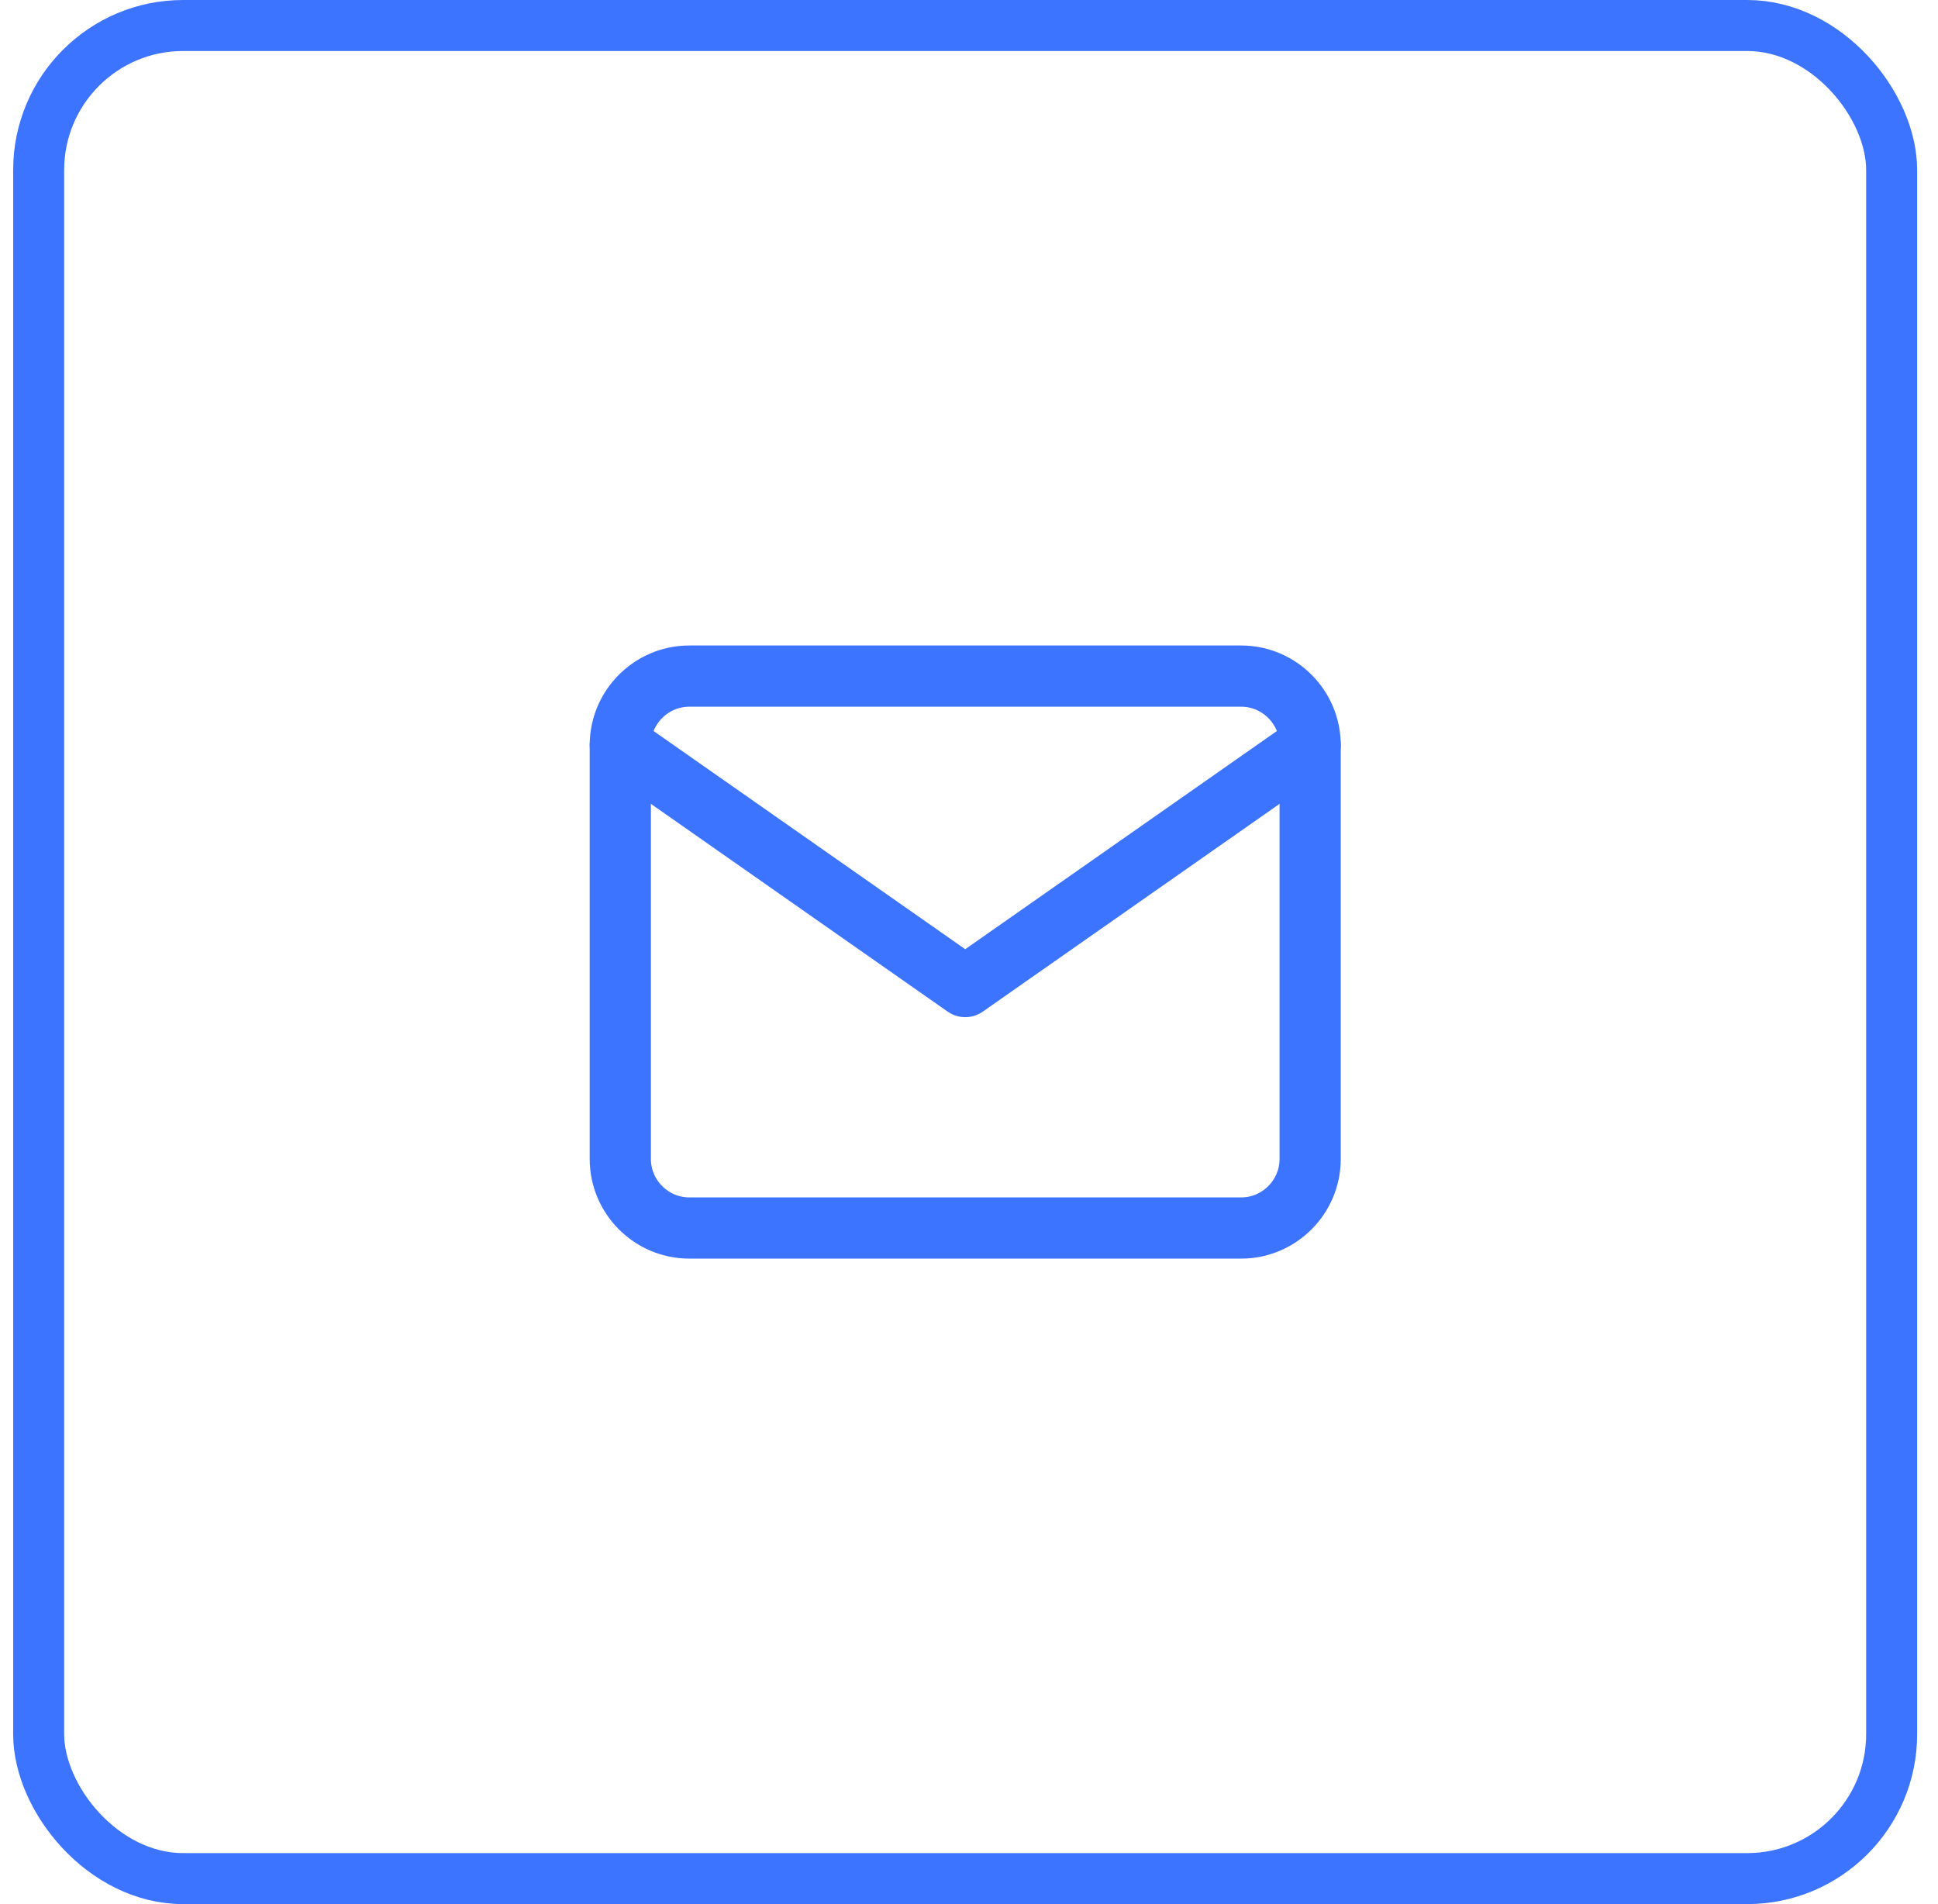
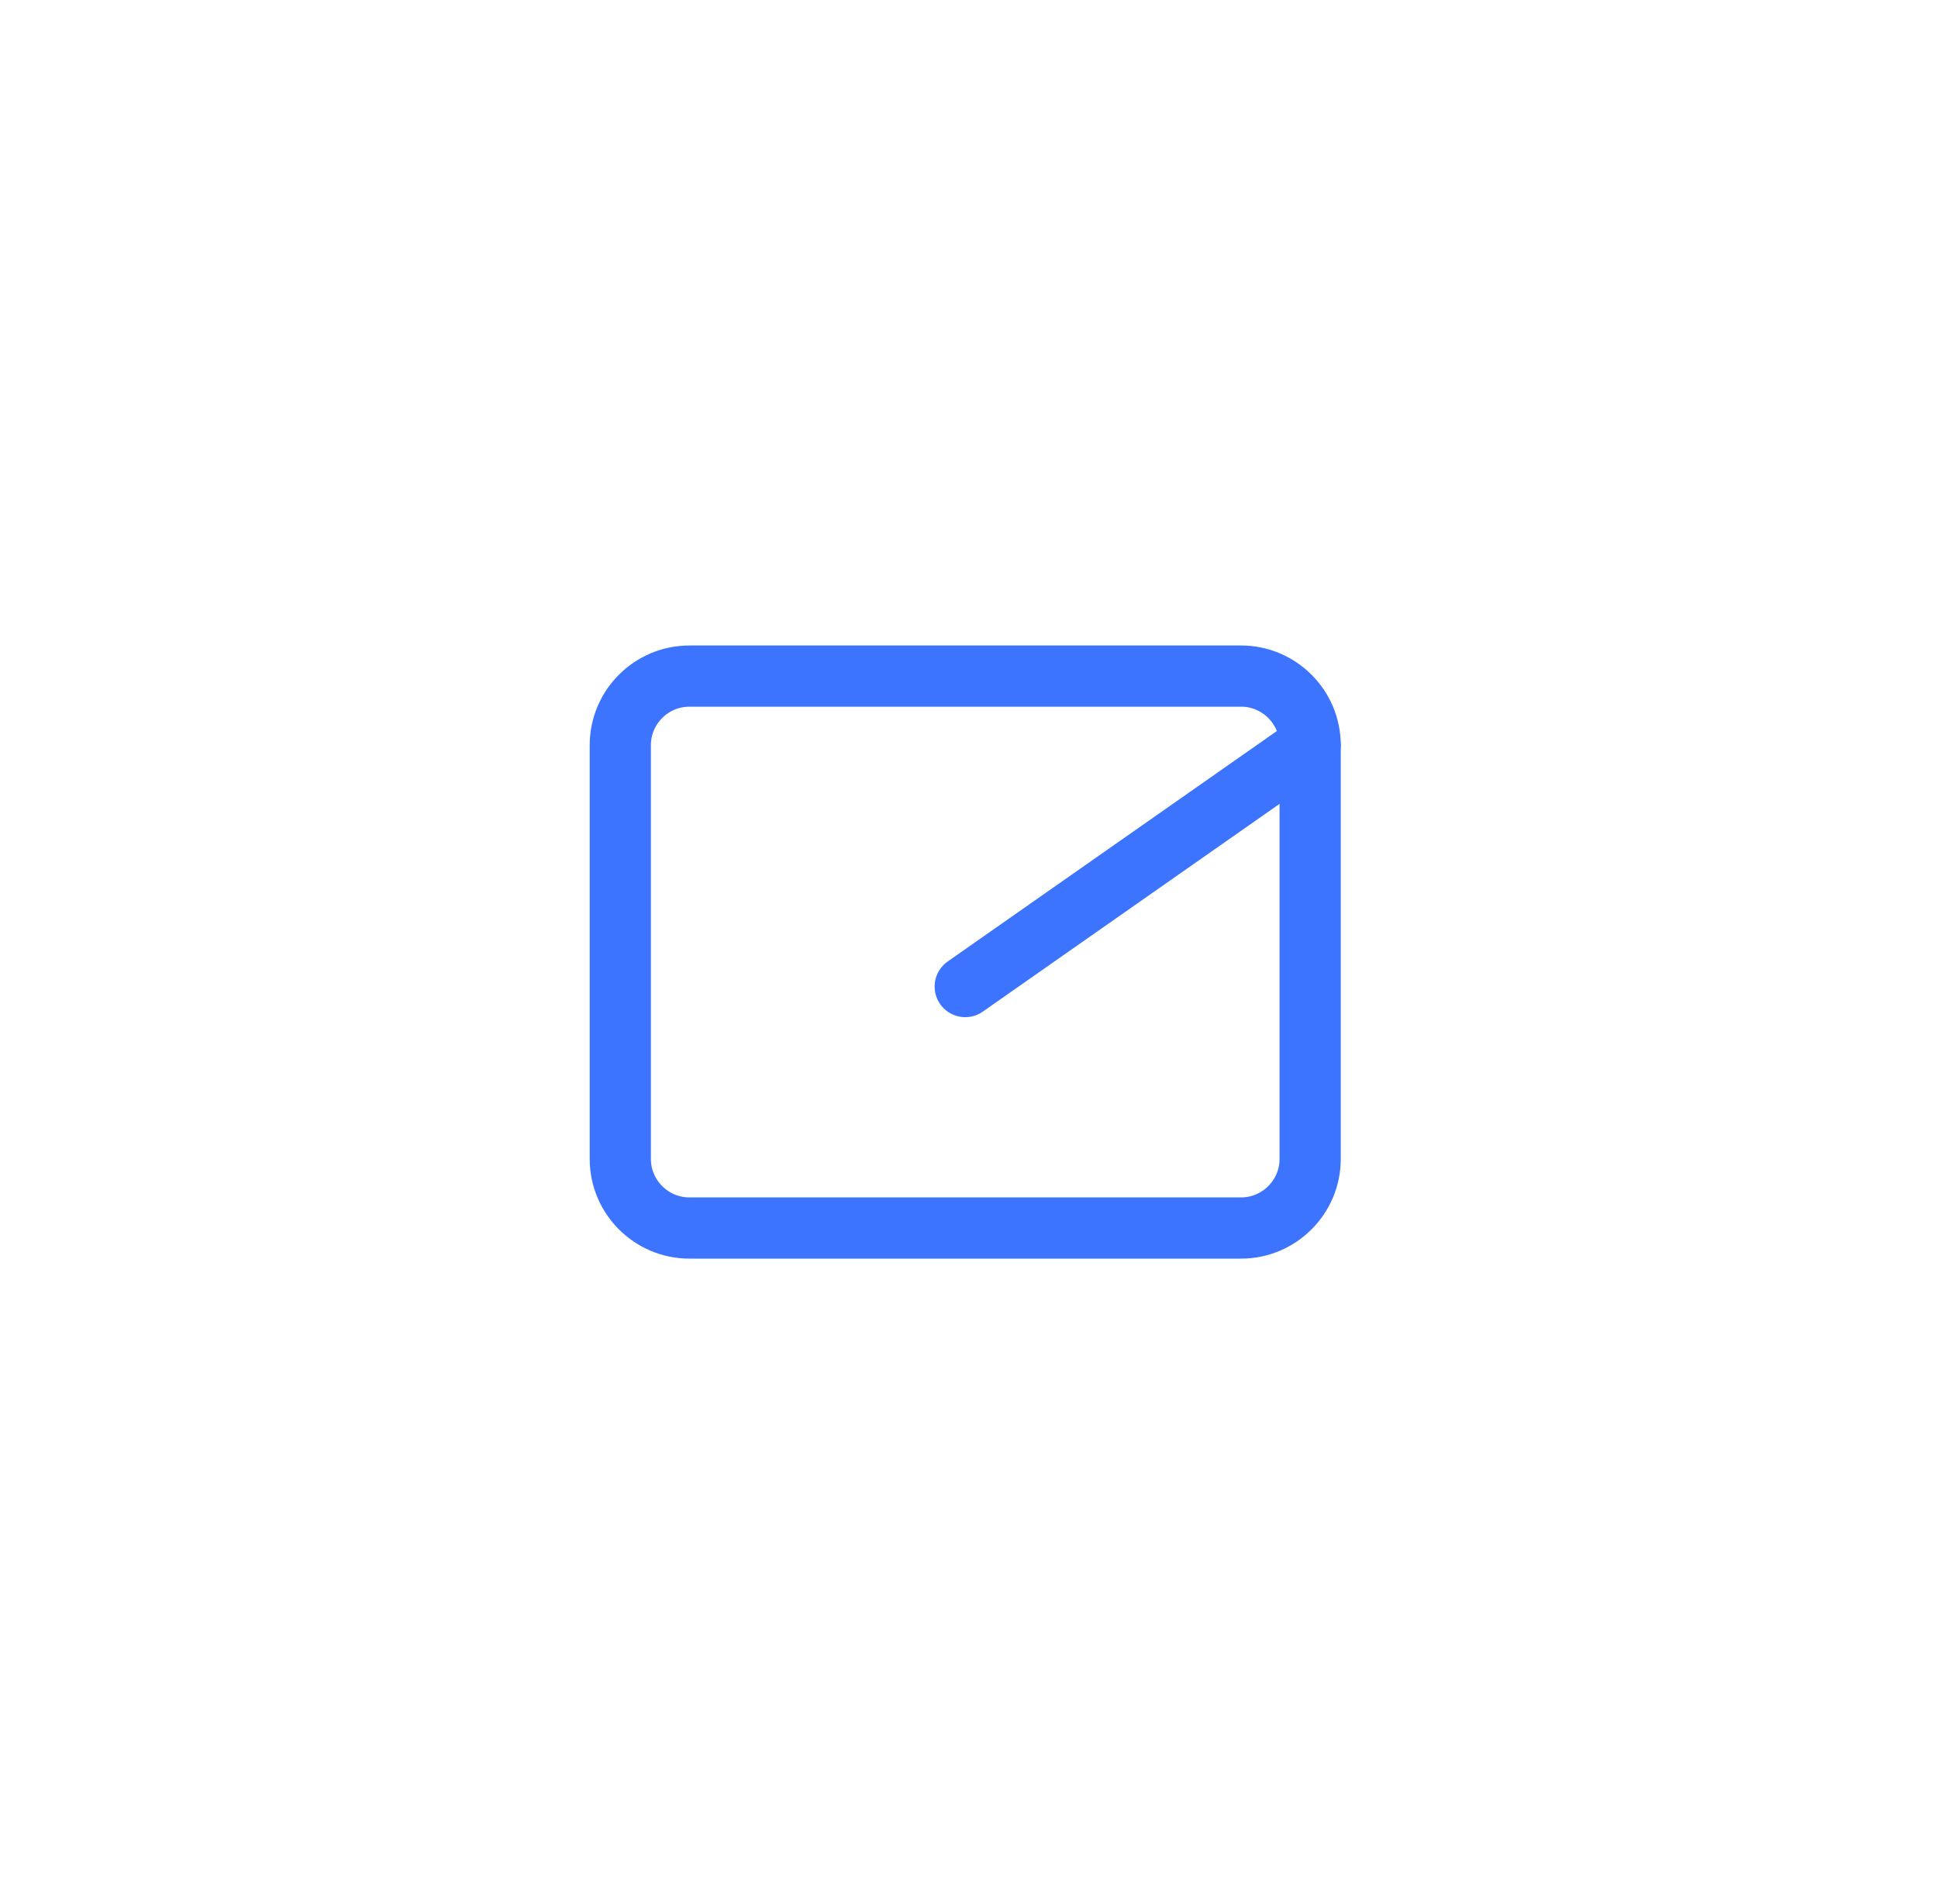
<svg xmlns="http://www.w3.org/2000/svg" width="57" height="56" viewBox="0 0 57 56" fill="none">
-   <rect x="1.137" y="0.75" width="54.5" height="54.5" rx="4.25" stroke="#3D74FF" stroke-width="1.5" />
  <path d="M20.273 19.884H36.505C37.621 19.884 38.534 20.797 38.534 21.913V34.087C38.534 35.203 37.621 36.116 36.505 36.116H20.273C19.157 36.116 18.244 35.203 18.244 34.087V21.913C18.244 20.797 19.157 19.884 20.273 19.884Z" stroke="#3D74FF" stroke-width="1.8" stroke-linecap="round" stroke-linejoin="round" />
-   <path d="M38.534 21.913L28.389 29.015L18.244 21.913" stroke="#3D74FF" stroke-width="1.8" stroke-linecap="round" stroke-linejoin="round" />
+   <path d="M38.534 21.913L28.389 29.015" stroke="#3D74FF" stroke-width="1.8" stroke-linecap="round" stroke-linejoin="round" />
</svg>